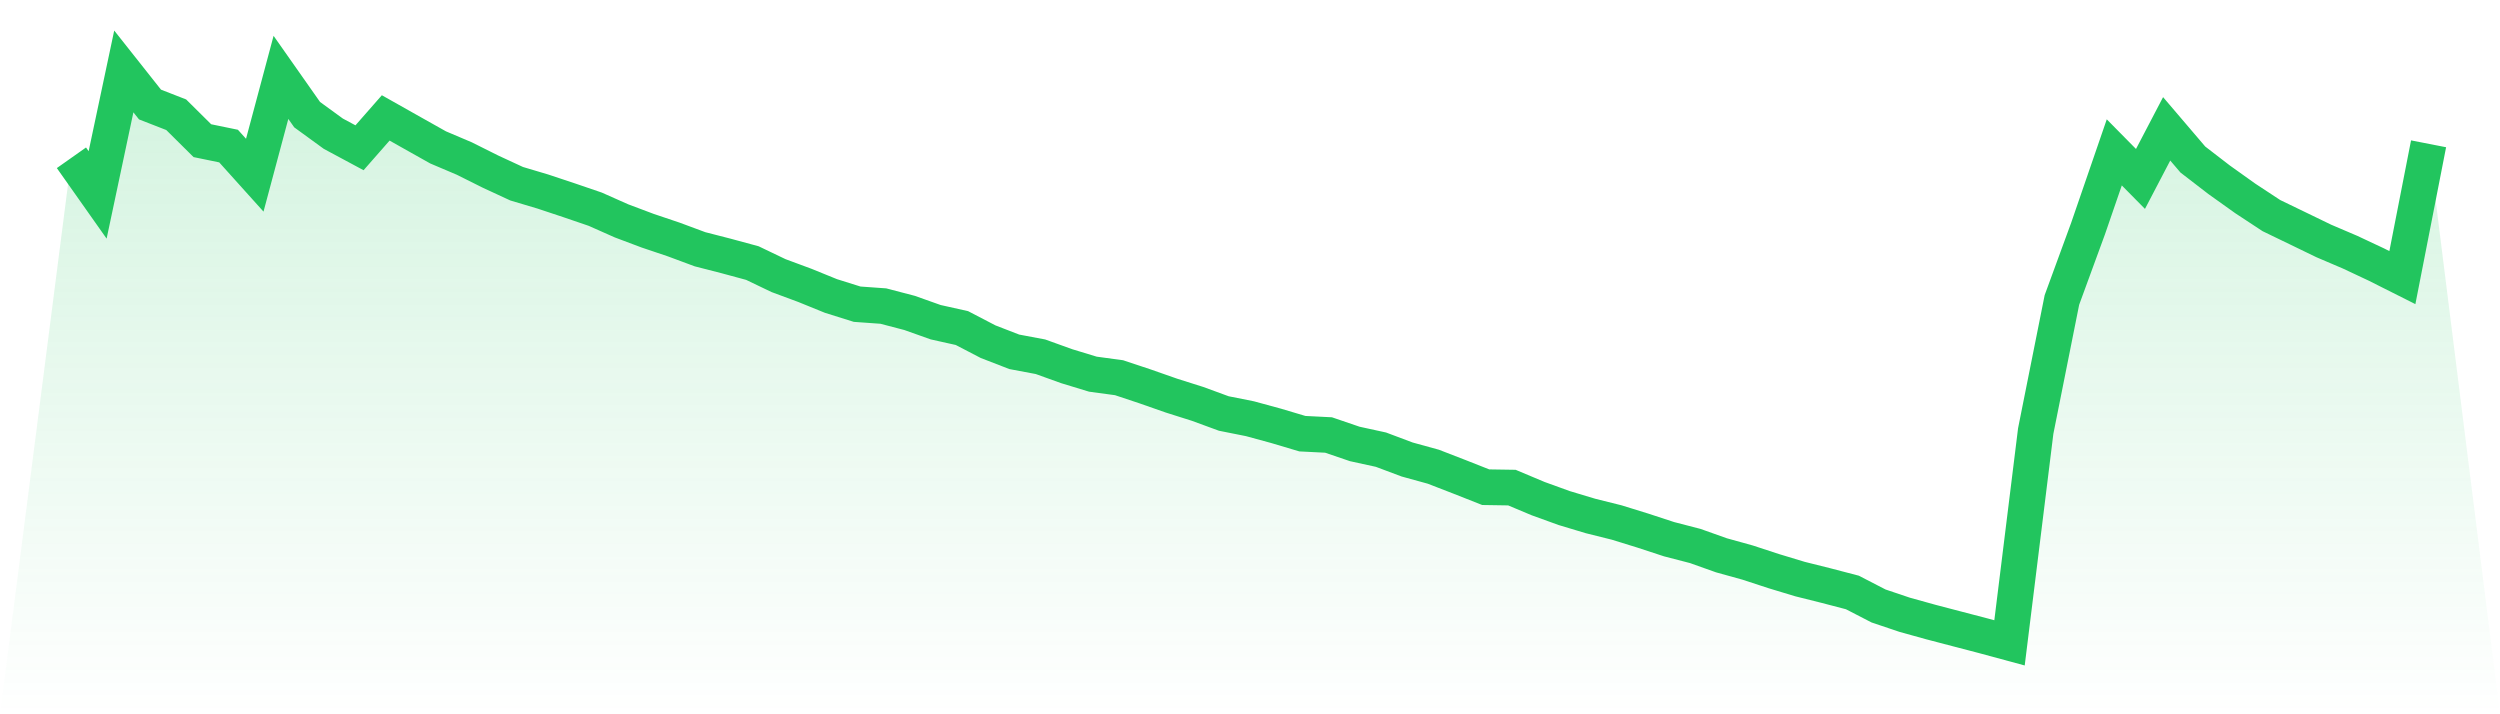
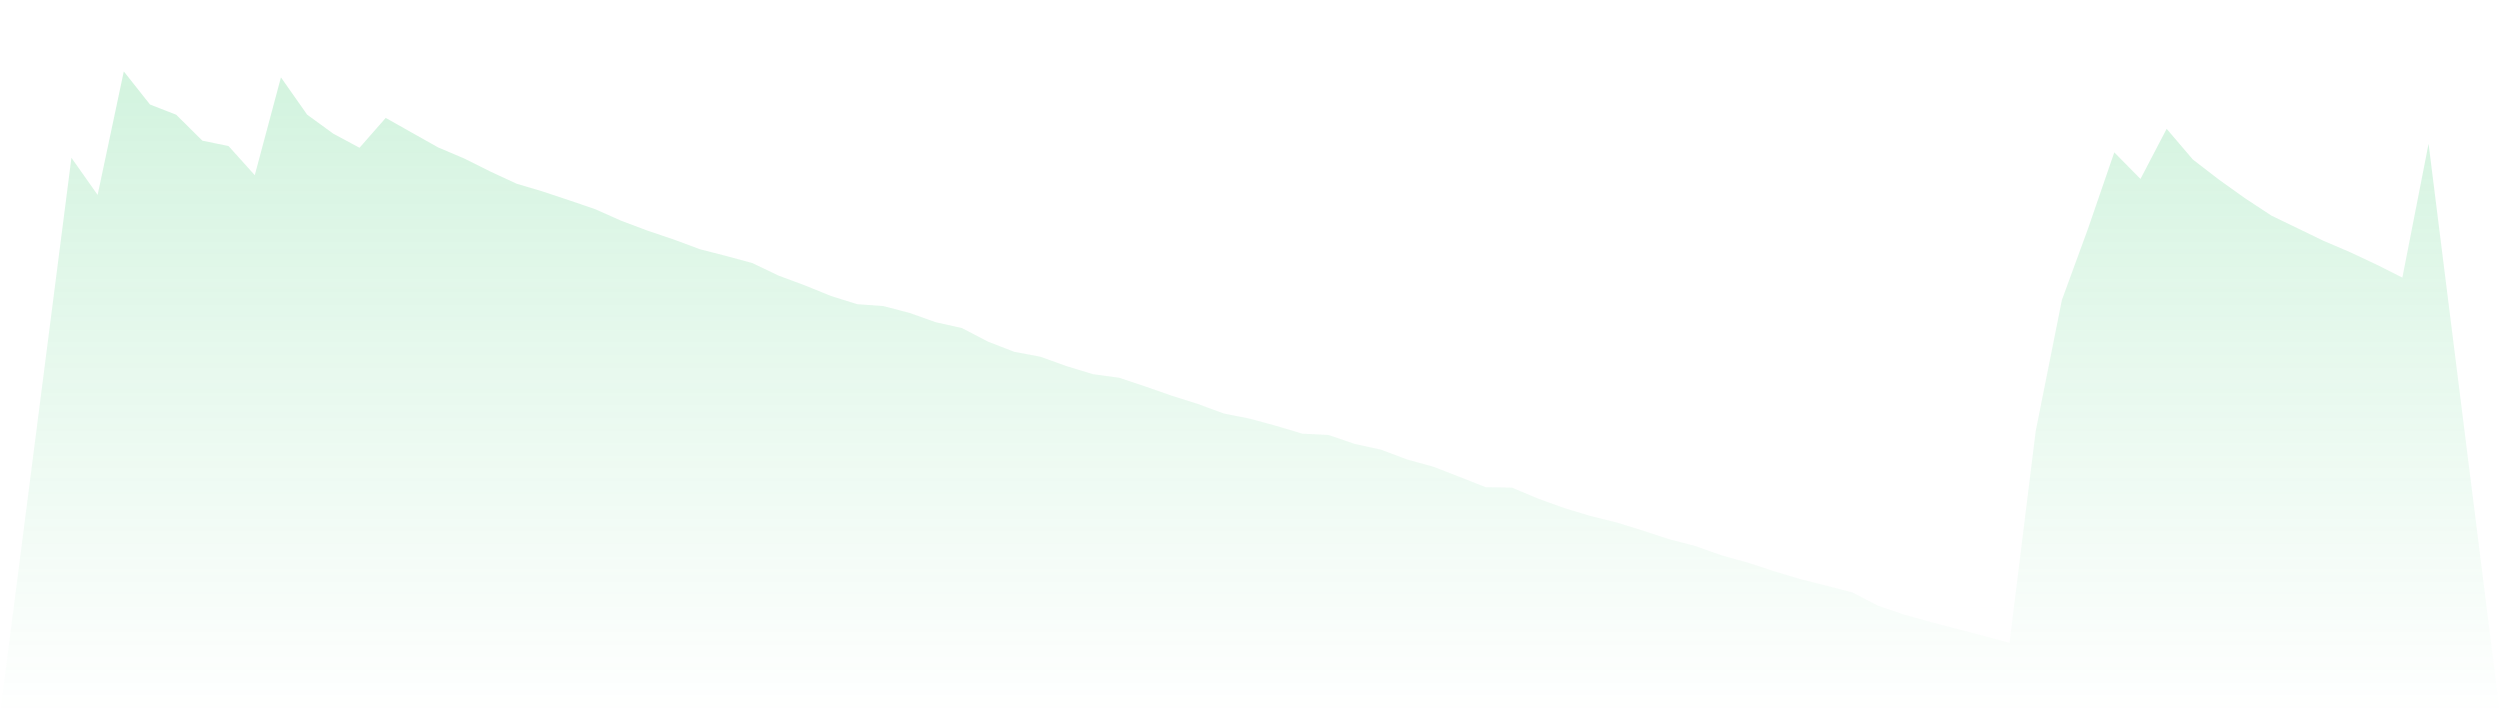
<svg xmlns="http://www.w3.org/2000/svg" viewBox="0 0 140 40">
  <defs>
    <linearGradient id="gradient" x1="0" x2="0" y1="0" y2="1">
      <stop offset="0%" stop-color="#22c55e" stop-opacity="0.2" />
      <stop offset="100%" stop-color="#22c55e" stop-opacity="0" />
    </linearGradient>
  </defs>
  <path d="M4,8.836 L4,8.836 L5.467,10.915 L6.933,4 L8.4,5.853 L9.867,6.425 L11.333,7.878 L12.8,8.18 L14.267,9.811 L15.733,4.333 L17.2,6.421 L18.667,7.488 L20.133,8.275 L21.6,6.603 L23.067,7.43 L24.533,8.254 L26,8.877 L27.467,9.61 L28.933,10.289 L30.4,10.726 L31.867,11.214 L33.333,11.715 L34.8,12.367 L36.267,12.919 L37.733,13.413 L39.2,13.958 L40.667,14.335 L42.133,14.732 L43.6,15.435 L45.067,15.979 L46.533,16.575 L48,17.035 L49.467,17.14 L50.933,17.523 L52.4,18.044 L53.867,18.371 L55.333,19.134 L56.8,19.702 L58.267,19.978 L59.733,20.506 L61.2,20.953 L62.667,21.152 L64.133,21.64 L65.6,22.154 L67.067,22.618 L68.533,23.156 L70,23.449 L71.467,23.849 L72.933,24.286 L74.4,24.36 L75.867,24.861 L77.333,25.181 L78.8,25.732 L80.267,26.136 L81.733,26.704 L83.2,27.283 L84.667,27.306 L86.133,27.922 L87.6,28.453 L89.067,28.894 L90.533,29.26 L92,29.714 L93.467,30.195 L94.933,30.575 L96.4,31.097 L97.867,31.504 L99.333,31.984 L100.8,32.428 L102.267,32.795 L103.733,33.178 L105.2,33.935 L106.667,34.429 L108.133,34.836 L109.6,35.22 L111.067,35.603 L112.533,36 L114,24.138 L115.467,16.797 L116.933,12.795 L118.4,8.533 L119.867,10.02 L121.333,7.215 L122.8,8.934 L124.267,10.064 L125.733,11.11 L127.2,12.075 L128.667,12.784 L130.133,13.494 L131.6,14.12 L133.067,14.809 L134.533,15.546 L136,8.053 L140,40 L0,40 z" fill="url(#gradient)" />
-   <path d="M4,8.836 L4,8.836 L5.467,10.915 L6.933,4 L8.4,5.853 L9.867,6.425 L11.333,7.878 L12.8,8.18 L14.267,9.811 L15.733,4.333 L17.2,6.421 L18.667,7.488 L20.133,8.275 L21.6,6.603 L23.067,7.43 L24.533,8.254 L26,8.877 L27.467,9.61 L28.933,10.289 L30.4,10.726 L31.867,11.214 L33.333,11.715 L34.8,12.367 L36.267,12.919 L37.733,13.413 L39.2,13.958 L40.667,14.335 L42.133,14.732 L43.6,15.435 L45.067,15.979 L46.533,16.575 L48,17.035 L49.467,17.14 L50.933,17.523 L52.4,18.044 L53.867,18.371 L55.333,19.134 L56.8,19.702 L58.267,19.978 L59.733,20.506 L61.2,20.953 L62.667,21.152 L64.133,21.64 L65.6,22.154 L67.067,22.618 L68.533,23.156 L70,23.449 L71.467,23.849 L72.933,24.286 L74.4,24.36 L75.867,24.861 L77.333,25.181 L78.8,25.732 L80.267,26.136 L81.733,26.704 L83.2,27.283 L84.667,27.306 L86.133,27.922 L87.6,28.453 L89.067,28.894 L90.533,29.26 L92,29.714 L93.467,30.195 L94.933,30.575 L96.4,31.097 L97.867,31.504 L99.333,31.984 L100.8,32.428 L102.267,32.795 L103.733,33.178 L105.2,33.935 L106.667,34.429 L108.133,34.836 L109.6,35.22 L111.067,35.603 L112.533,36 L114,24.138 L115.467,16.797 L116.933,12.795 L118.4,8.533 L119.867,10.02 L121.333,7.215 L122.8,8.934 L124.267,10.064 L125.733,11.11 L127.2,12.075 L128.667,12.784 L130.133,13.494 L131.6,14.12 L133.067,14.809 L134.533,15.546 L136,8.053" fill="none" stroke="#22c55e" stroke-width="2" />
</svg>